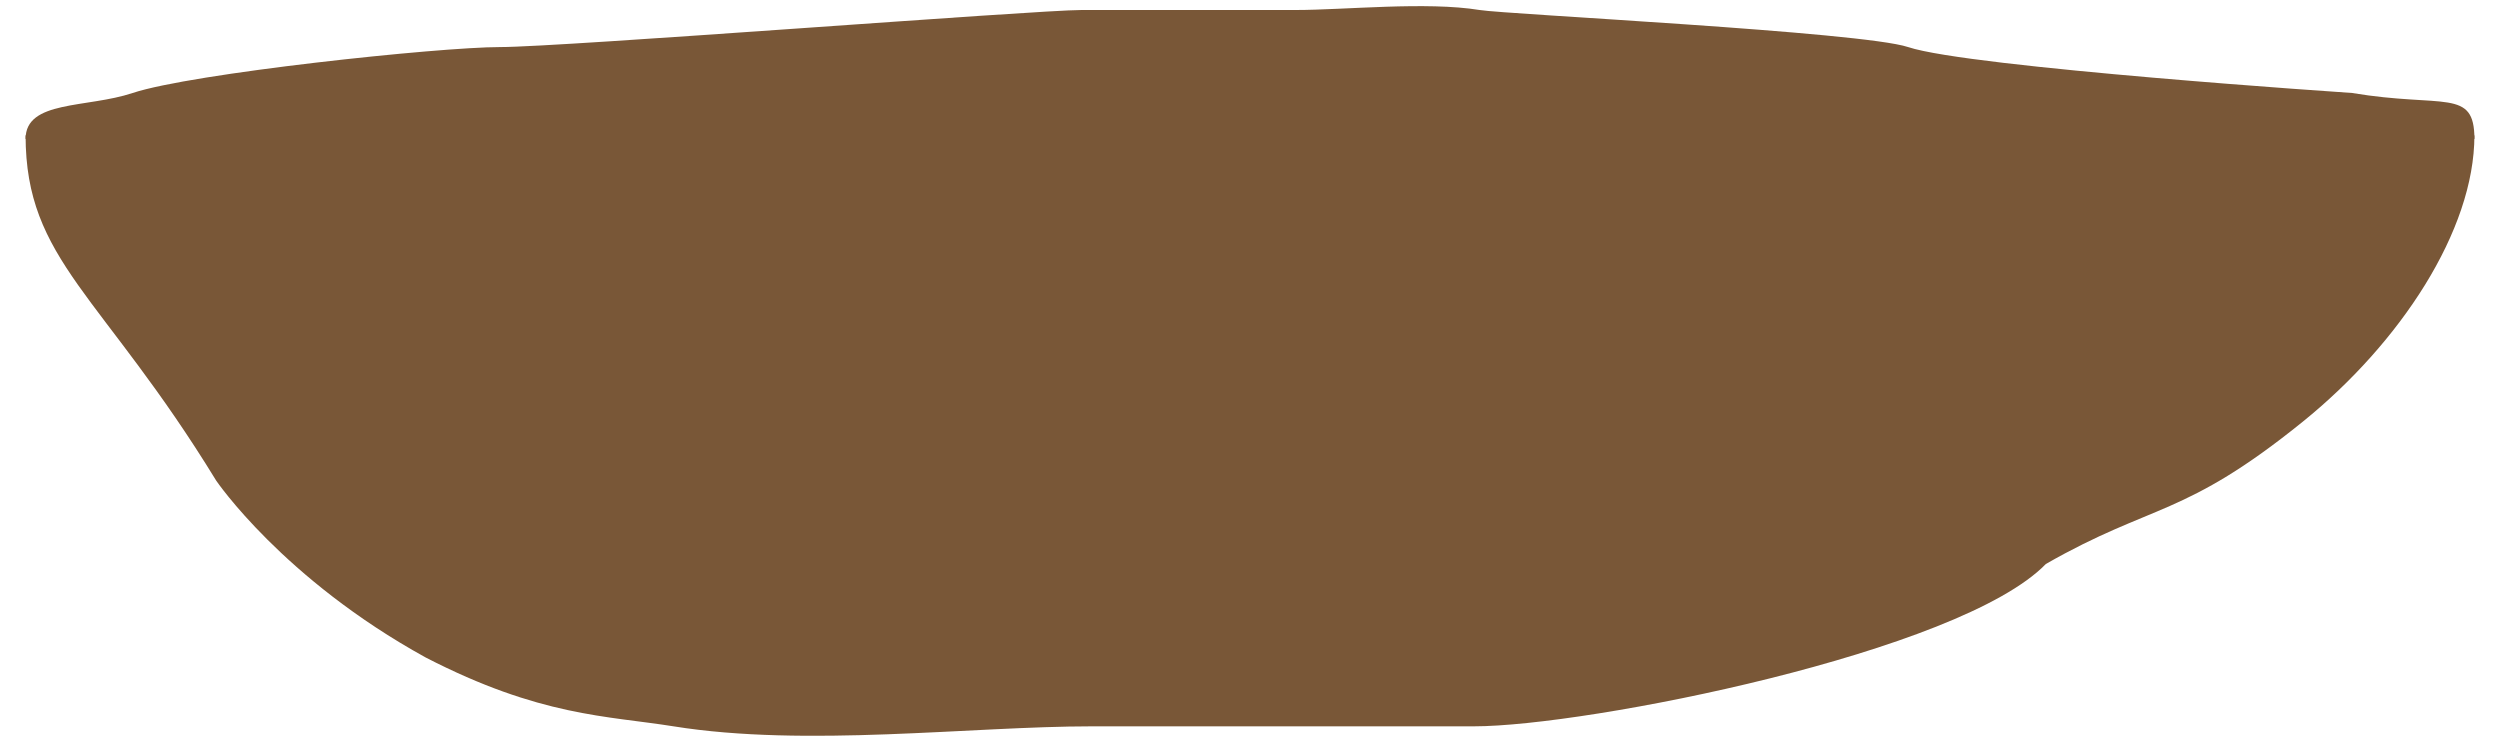
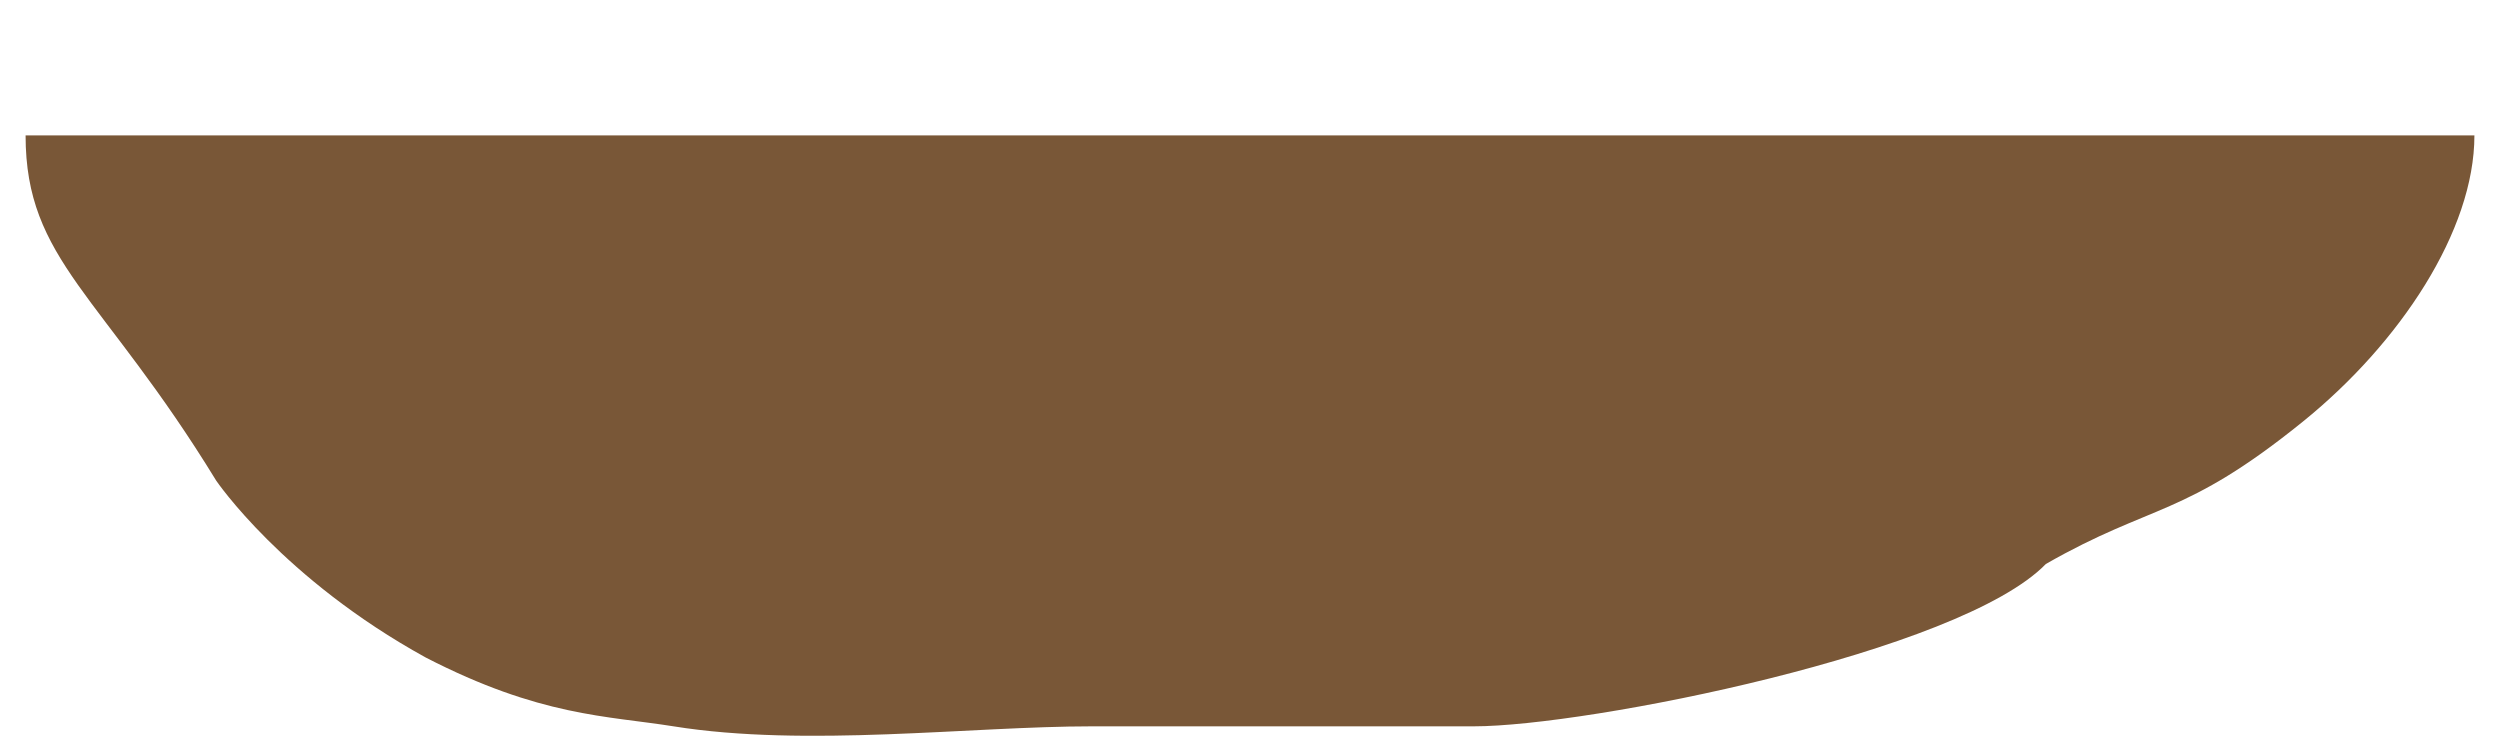
<svg xmlns="http://www.w3.org/2000/svg" width="64" height="19" viewBox="0 0 64 19" fill="none">
  <path d="M63.345 3.467C63.345 5.907 61.436 8.787 58.954 10.793C55.901 13.262 55.117 12.87 52.374 14.438C50.177 16.704 40.62 18.594 37.732 18.594C34.351 18.594 31.062 18.594 27.955 18.594C24.848 18.594 20.638 19.139 17.242 18.594C15.544 18.322 13.827 18.343 10.9 16.833C7.241 14.82 5.534 12.303 5.534 12.303C2.607 7.522 0.655 6.673 0.655 3.467L7.316 3.467L13.585 3.467L27.298 3.467L45.322 3.467L53.941 3.467L57.272 3.467L60.602 3.467L61.974 3.467L63.345 3.467Z" fill="#795737" />
-   <path d="M0.655 3.556C0.655 2.561 2.222 2.772 3.398 2.38C4.9 1.88 11.234 1.205 12.801 1.205C14.368 1.205 26.535 0.256 27.69 0.256C29.043 0.256 31.933 0.256 33.175 0.256C34.418 0.256 36.519 0.034 37.877 0.256C38.556 0.368 47.672 0.813 48.848 1.205C50.415 1.727 60.21 2.38 60.21 2.38C62.561 2.772 63.345 2.248 63.345 3.556L41.873 4.731L39.366 4.731L33.881 4.731L26.671 4.731L23.223 4.731L21.891 4.731L20.559 4.731L20.011 4.731L0.655 3.556Z" fill="#795737" />
</svg>